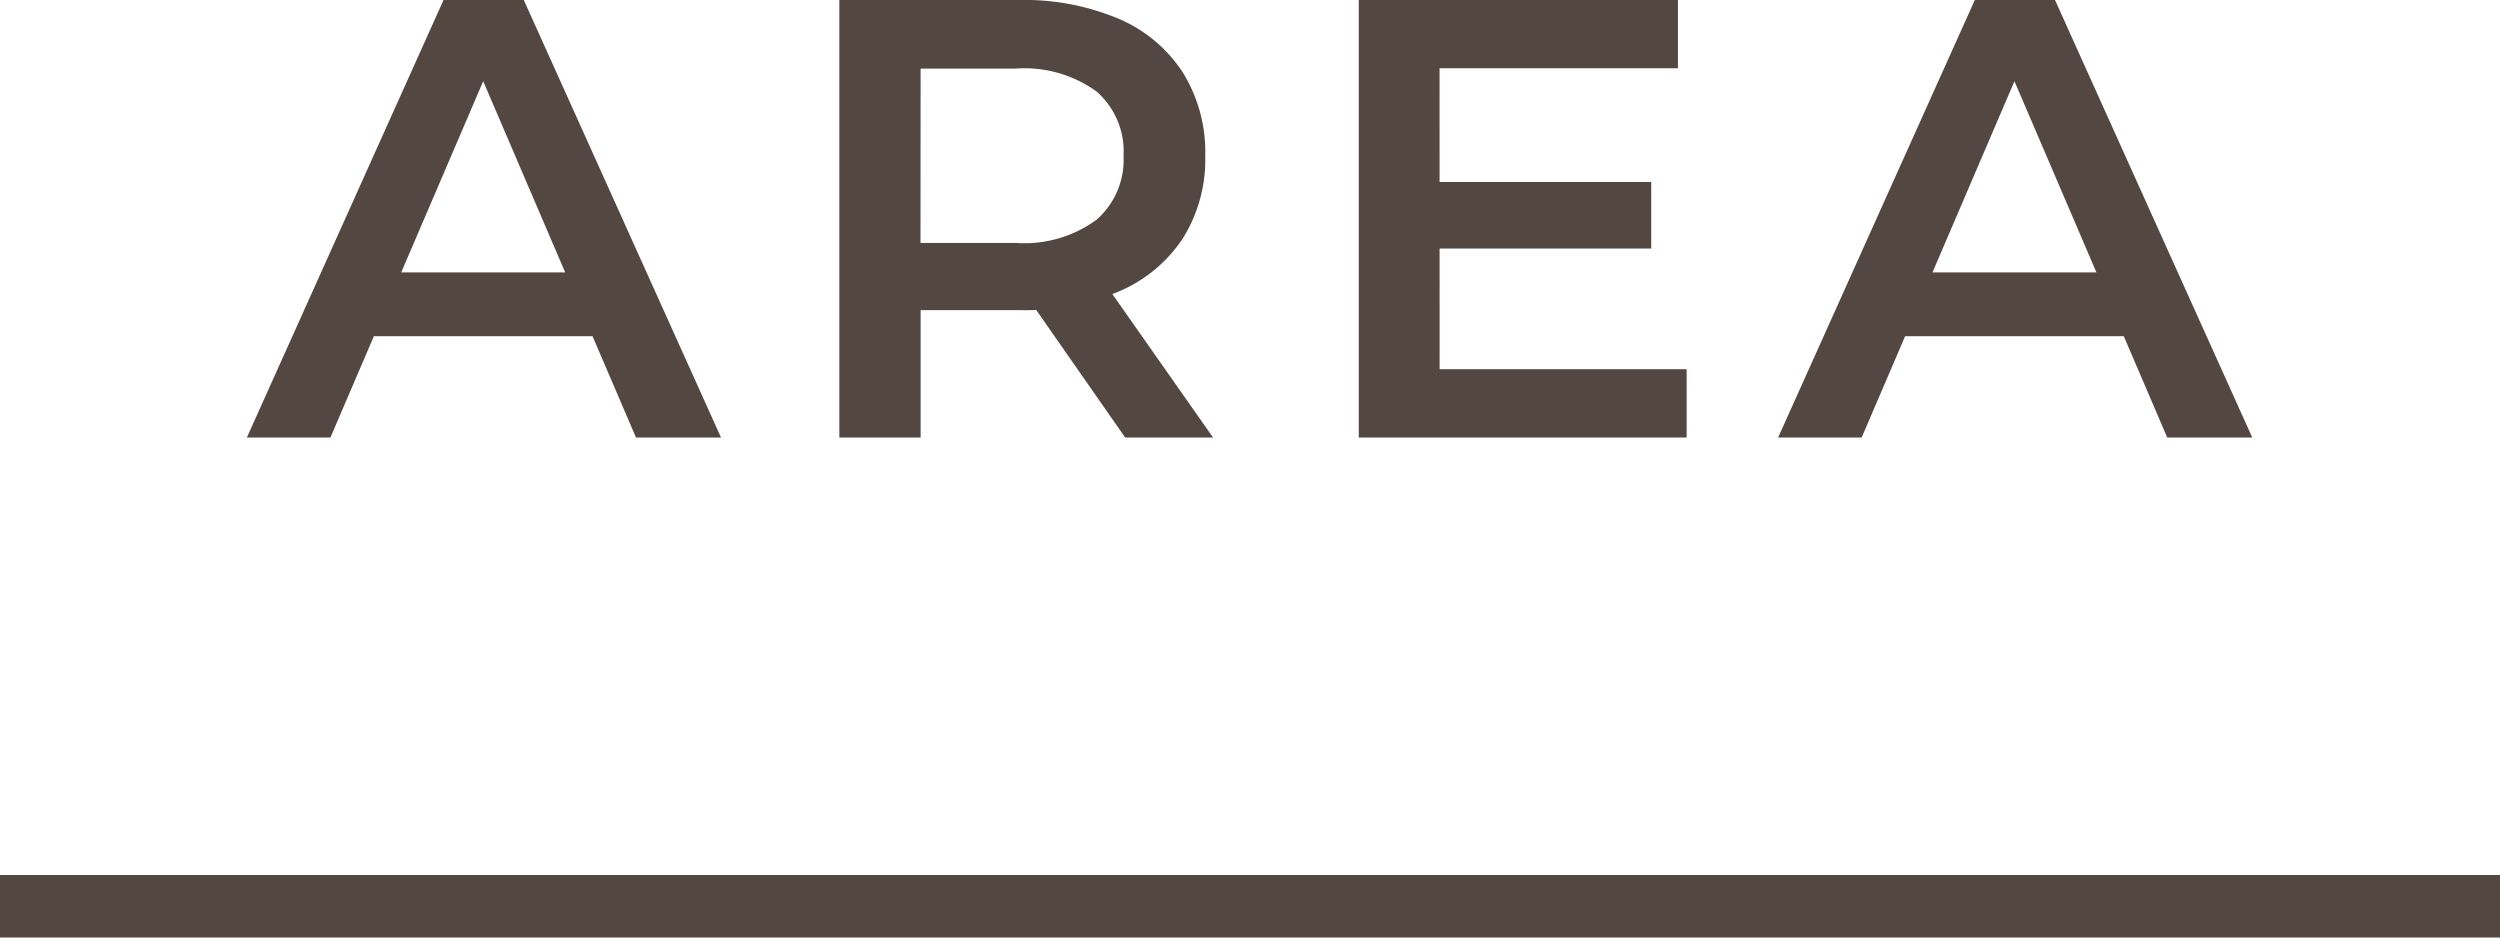
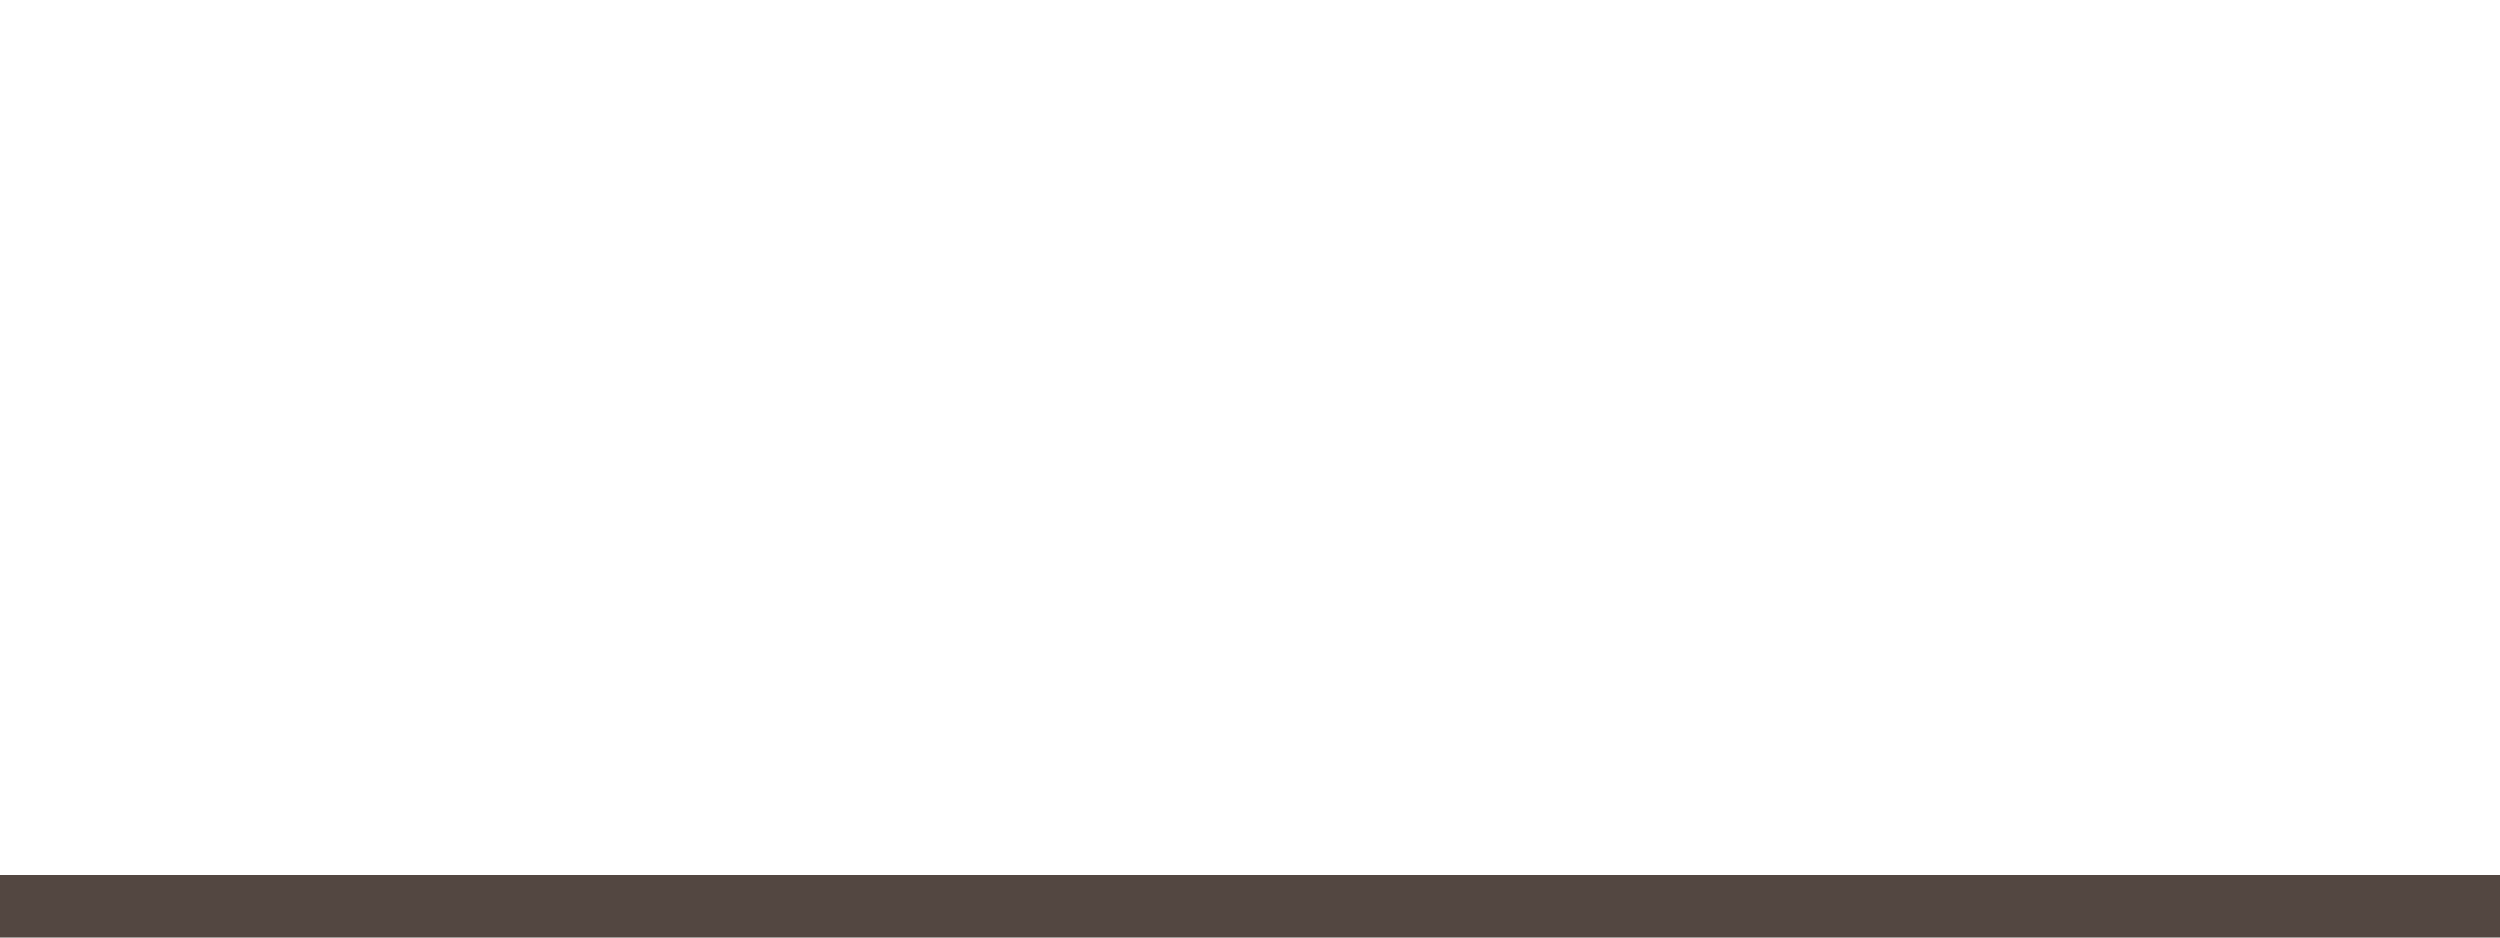
<svg xmlns="http://www.w3.org/2000/svg" width="80" height="30" viewBox="0 0 80 30">
  <g id="グループ_75111" data-name="グループ 75111" transform="translate(15986 17334)">
    <rect id="長方形_2991" data-name="長方形 2991" width="80" height="2" transform="translate(-15986 -17306)" fill="#534741" />
-     <path id="パス_138922" data-name="パス 138922" d="M-.1,0,6.193-14H8.761L15.072,0H12.351L6.943-12.613H7.982L2.574,0ZM2.807-3.241,3.5-5.283h7.555l.712,2.042ZM18.859,0V-14h5.747a7.776,7.776,0,0,1,3.19.6,4.592,4.592,0,0,1,2.053,1.717,4.839,4.839,0,0,1,.719,2.671,4.75,4.75,0,0,1-.719,2.642,4.6,4.6,0,0,1-2.053,1.7,7.8,7.8,0,0,1-3.19.594H20.3l1.16-1.174V0Zm9.146,0L24.461-5.082H27.25L30.817,0ZM21.455-4.975,20.3-6.227h4.2a3.912,3.912,0,0,0,2.582-.736,2.542,2.542,0,0,0,.871-2.053,2.537,2.537,0,0,0-.871-2.062,3.945,3.945,0,0,0-2.582-.727H20.3l1.16-1.269Zm16.413-3.2h6.971v2.129H37.868Zm.2,5.989h7.905V0H35.481V-14H45.694v2.184H38.066ZM48.9,0l6.294-14H57.76L64.072,0H61.351L55.943-12.613h1.039L51.574,0Zm2.908-3.241L52.5-5.283h7.555l.712,2.042Z" transform="translate(-15978 -17320)" fill="#534741" />
  </g>
</svg>